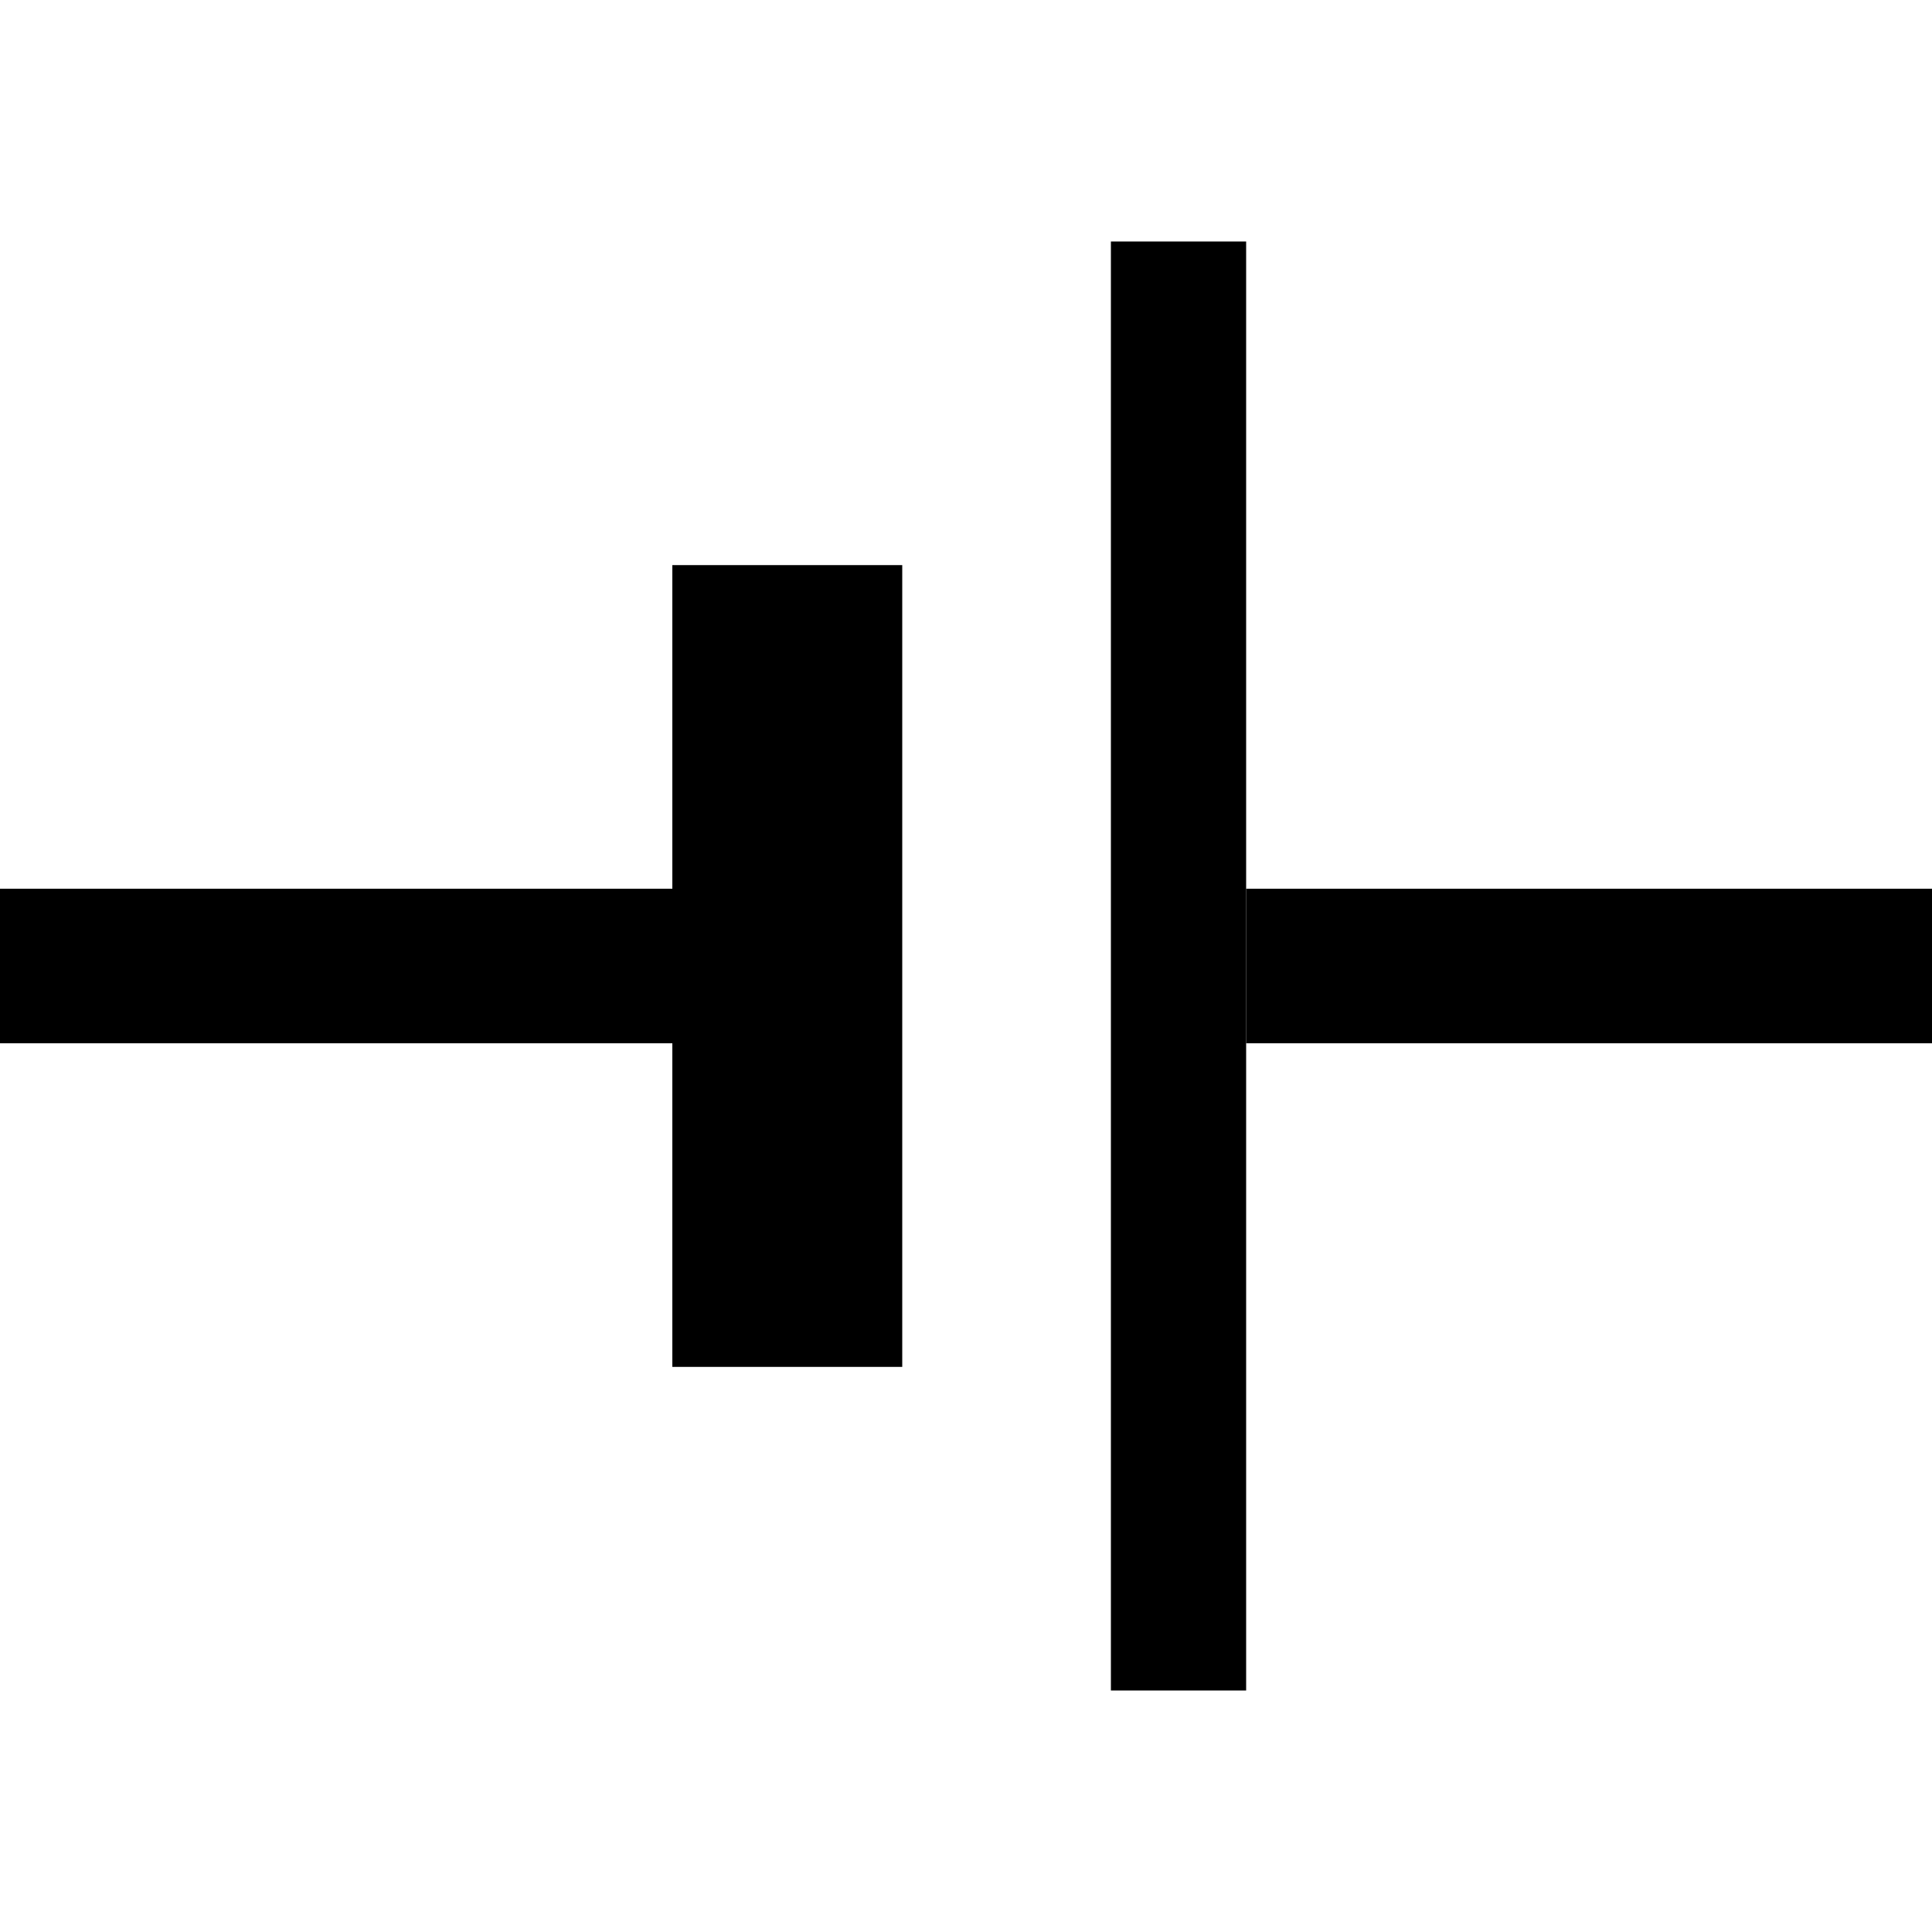
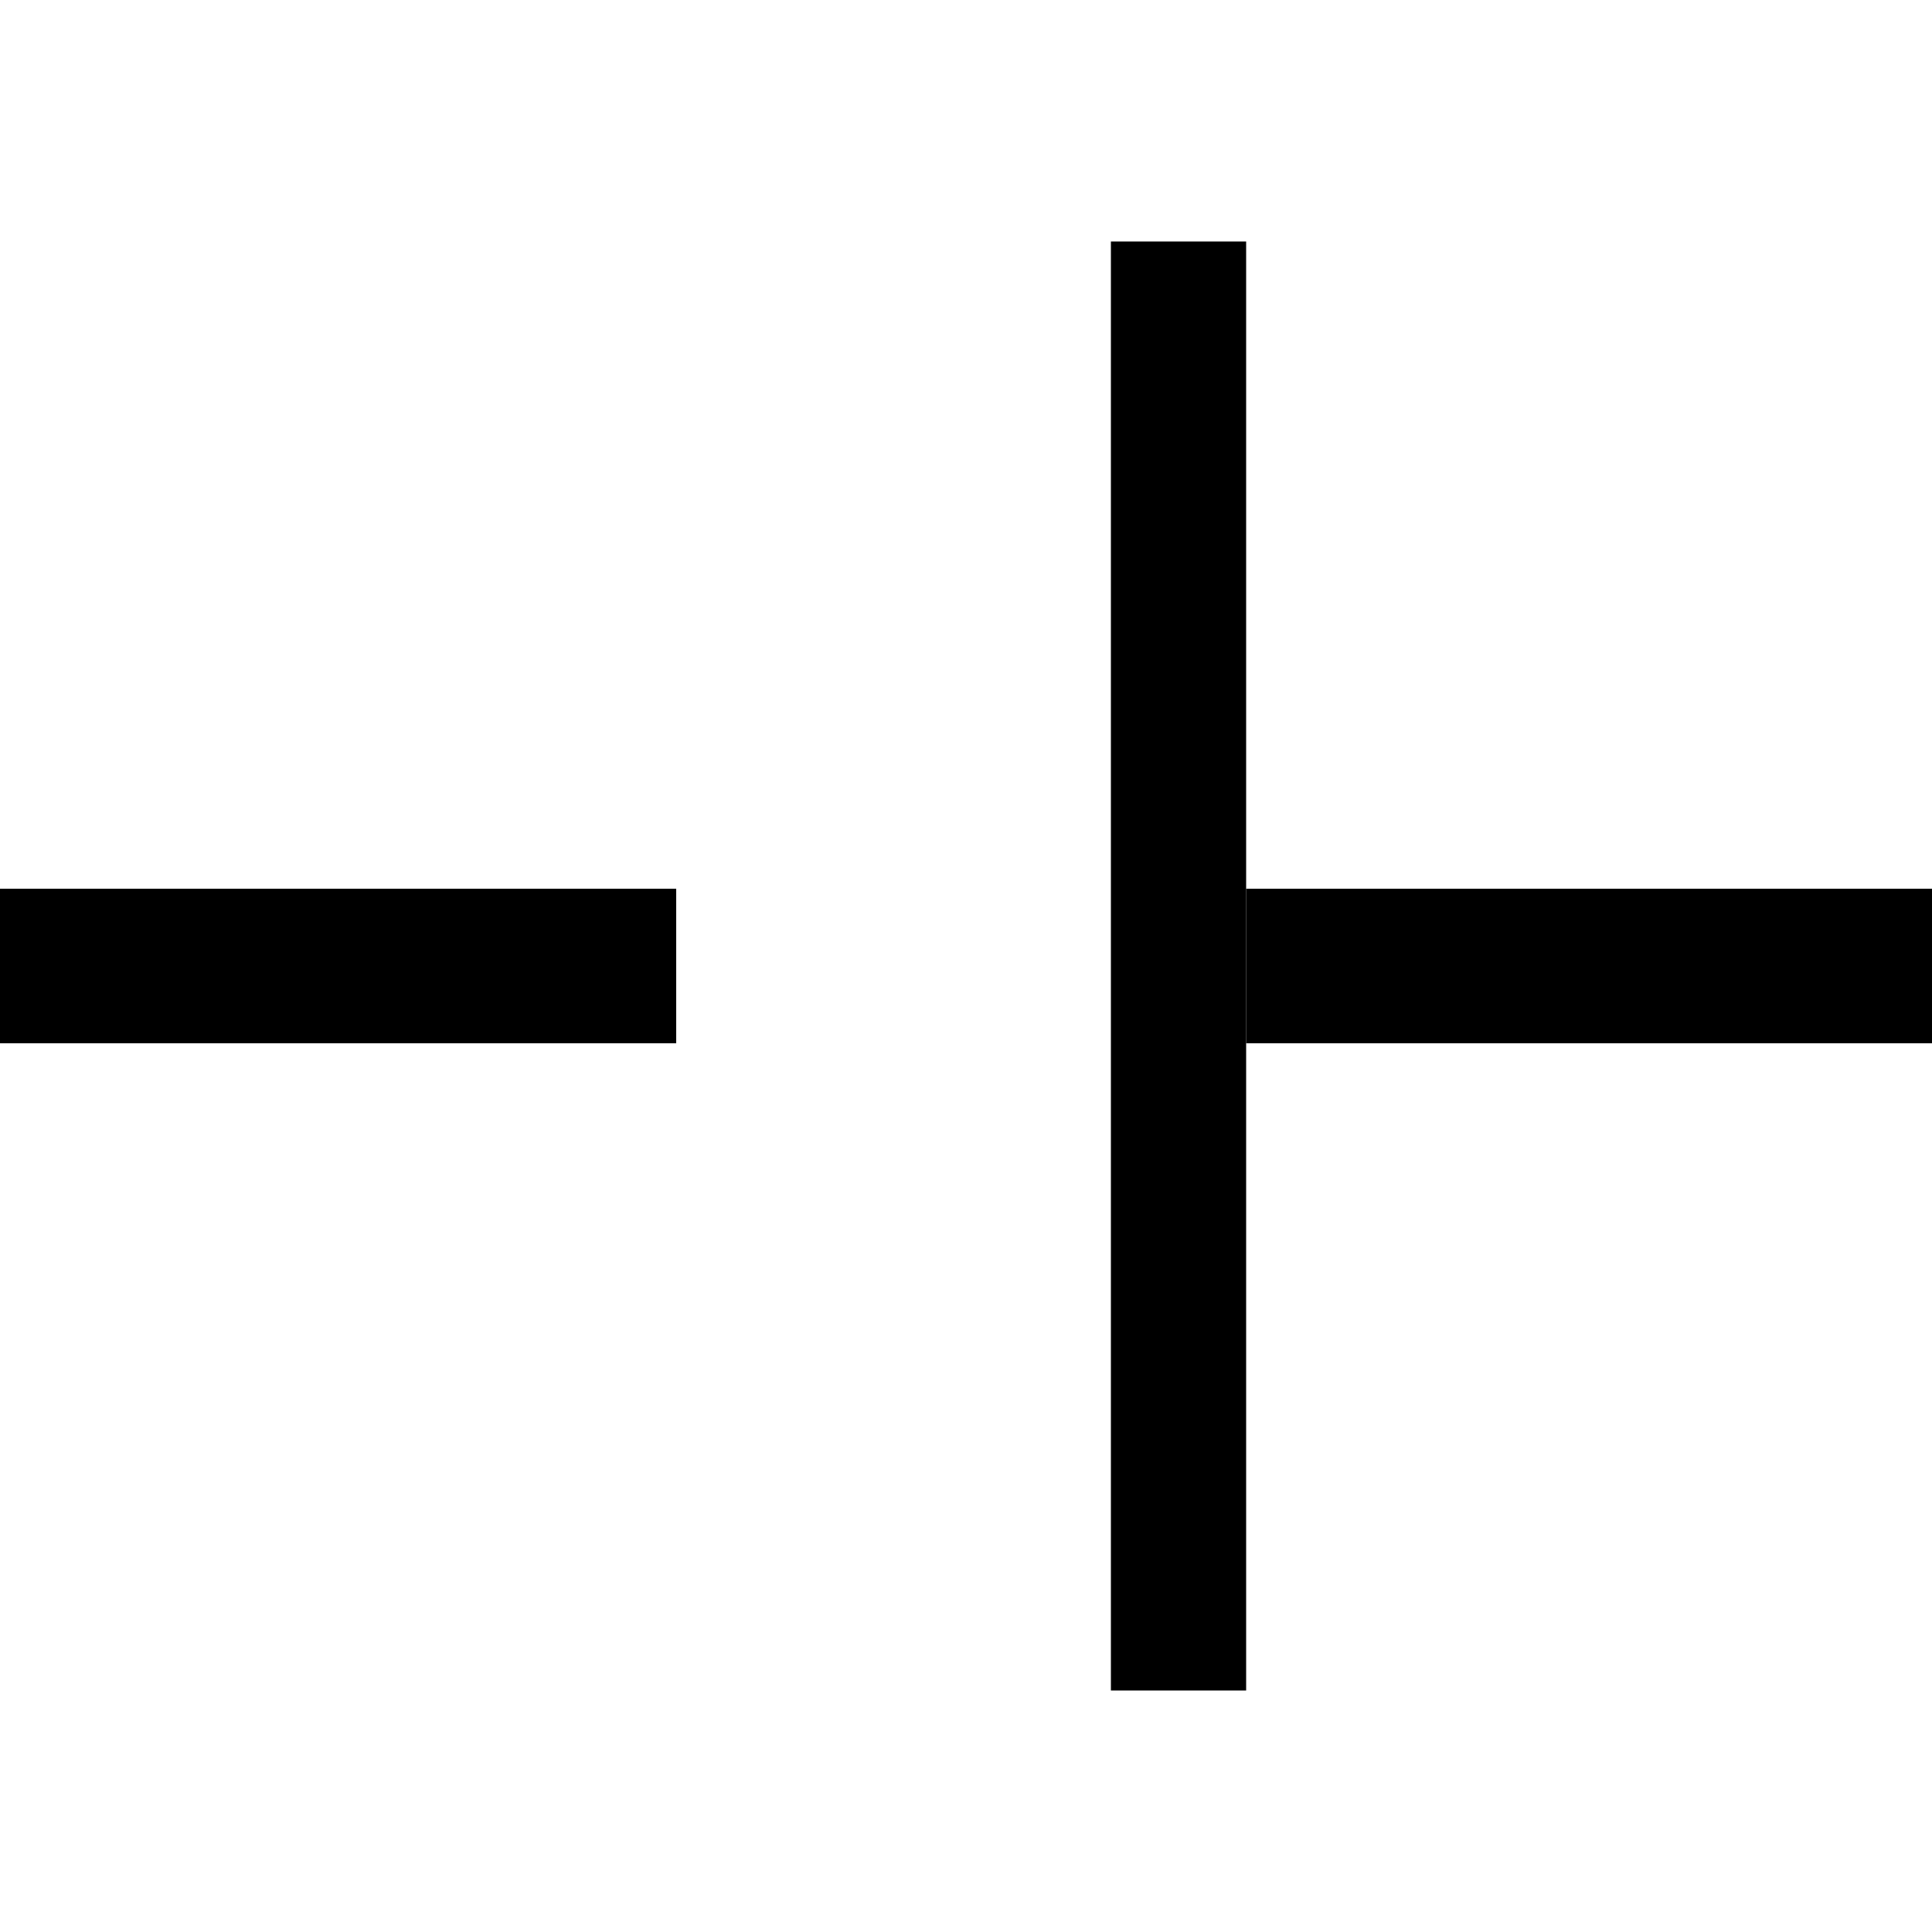
<svg xmlns="http://www.w3.org/2000/svg" version="1.1" id="Layer_1" x="0px" y="0px" viewBox="0 0 200 200" style="enable-background:new 0 0 200 200;" xml:space="preserve">
  <style type="text/css">
	.st0{fill:#F2F2F2;fill-opacity:0;}
	.st1{fill:none;}
</style>
  <title>Cell</title>
  <g id="Layer_2_1_">
    <g id="Layer_1-2">
-       <rect class="st0" width="200" height="200" />
      <rect x="115" y="25" width="14" height="150" />
-       <rect x="69.6" y="58.5" width="23.8" height="83" />
-       <line class="st1" x1="200" y1="100" x2="129" y2="100" />
      <rect x="129" y="92" width="71" height="16" />
-       <line class="st1" x1="70" y1="100" x2="0" y2="100" />
      <rect y="92" width="70" height="16" />
    </g>
  </g>
</svg>